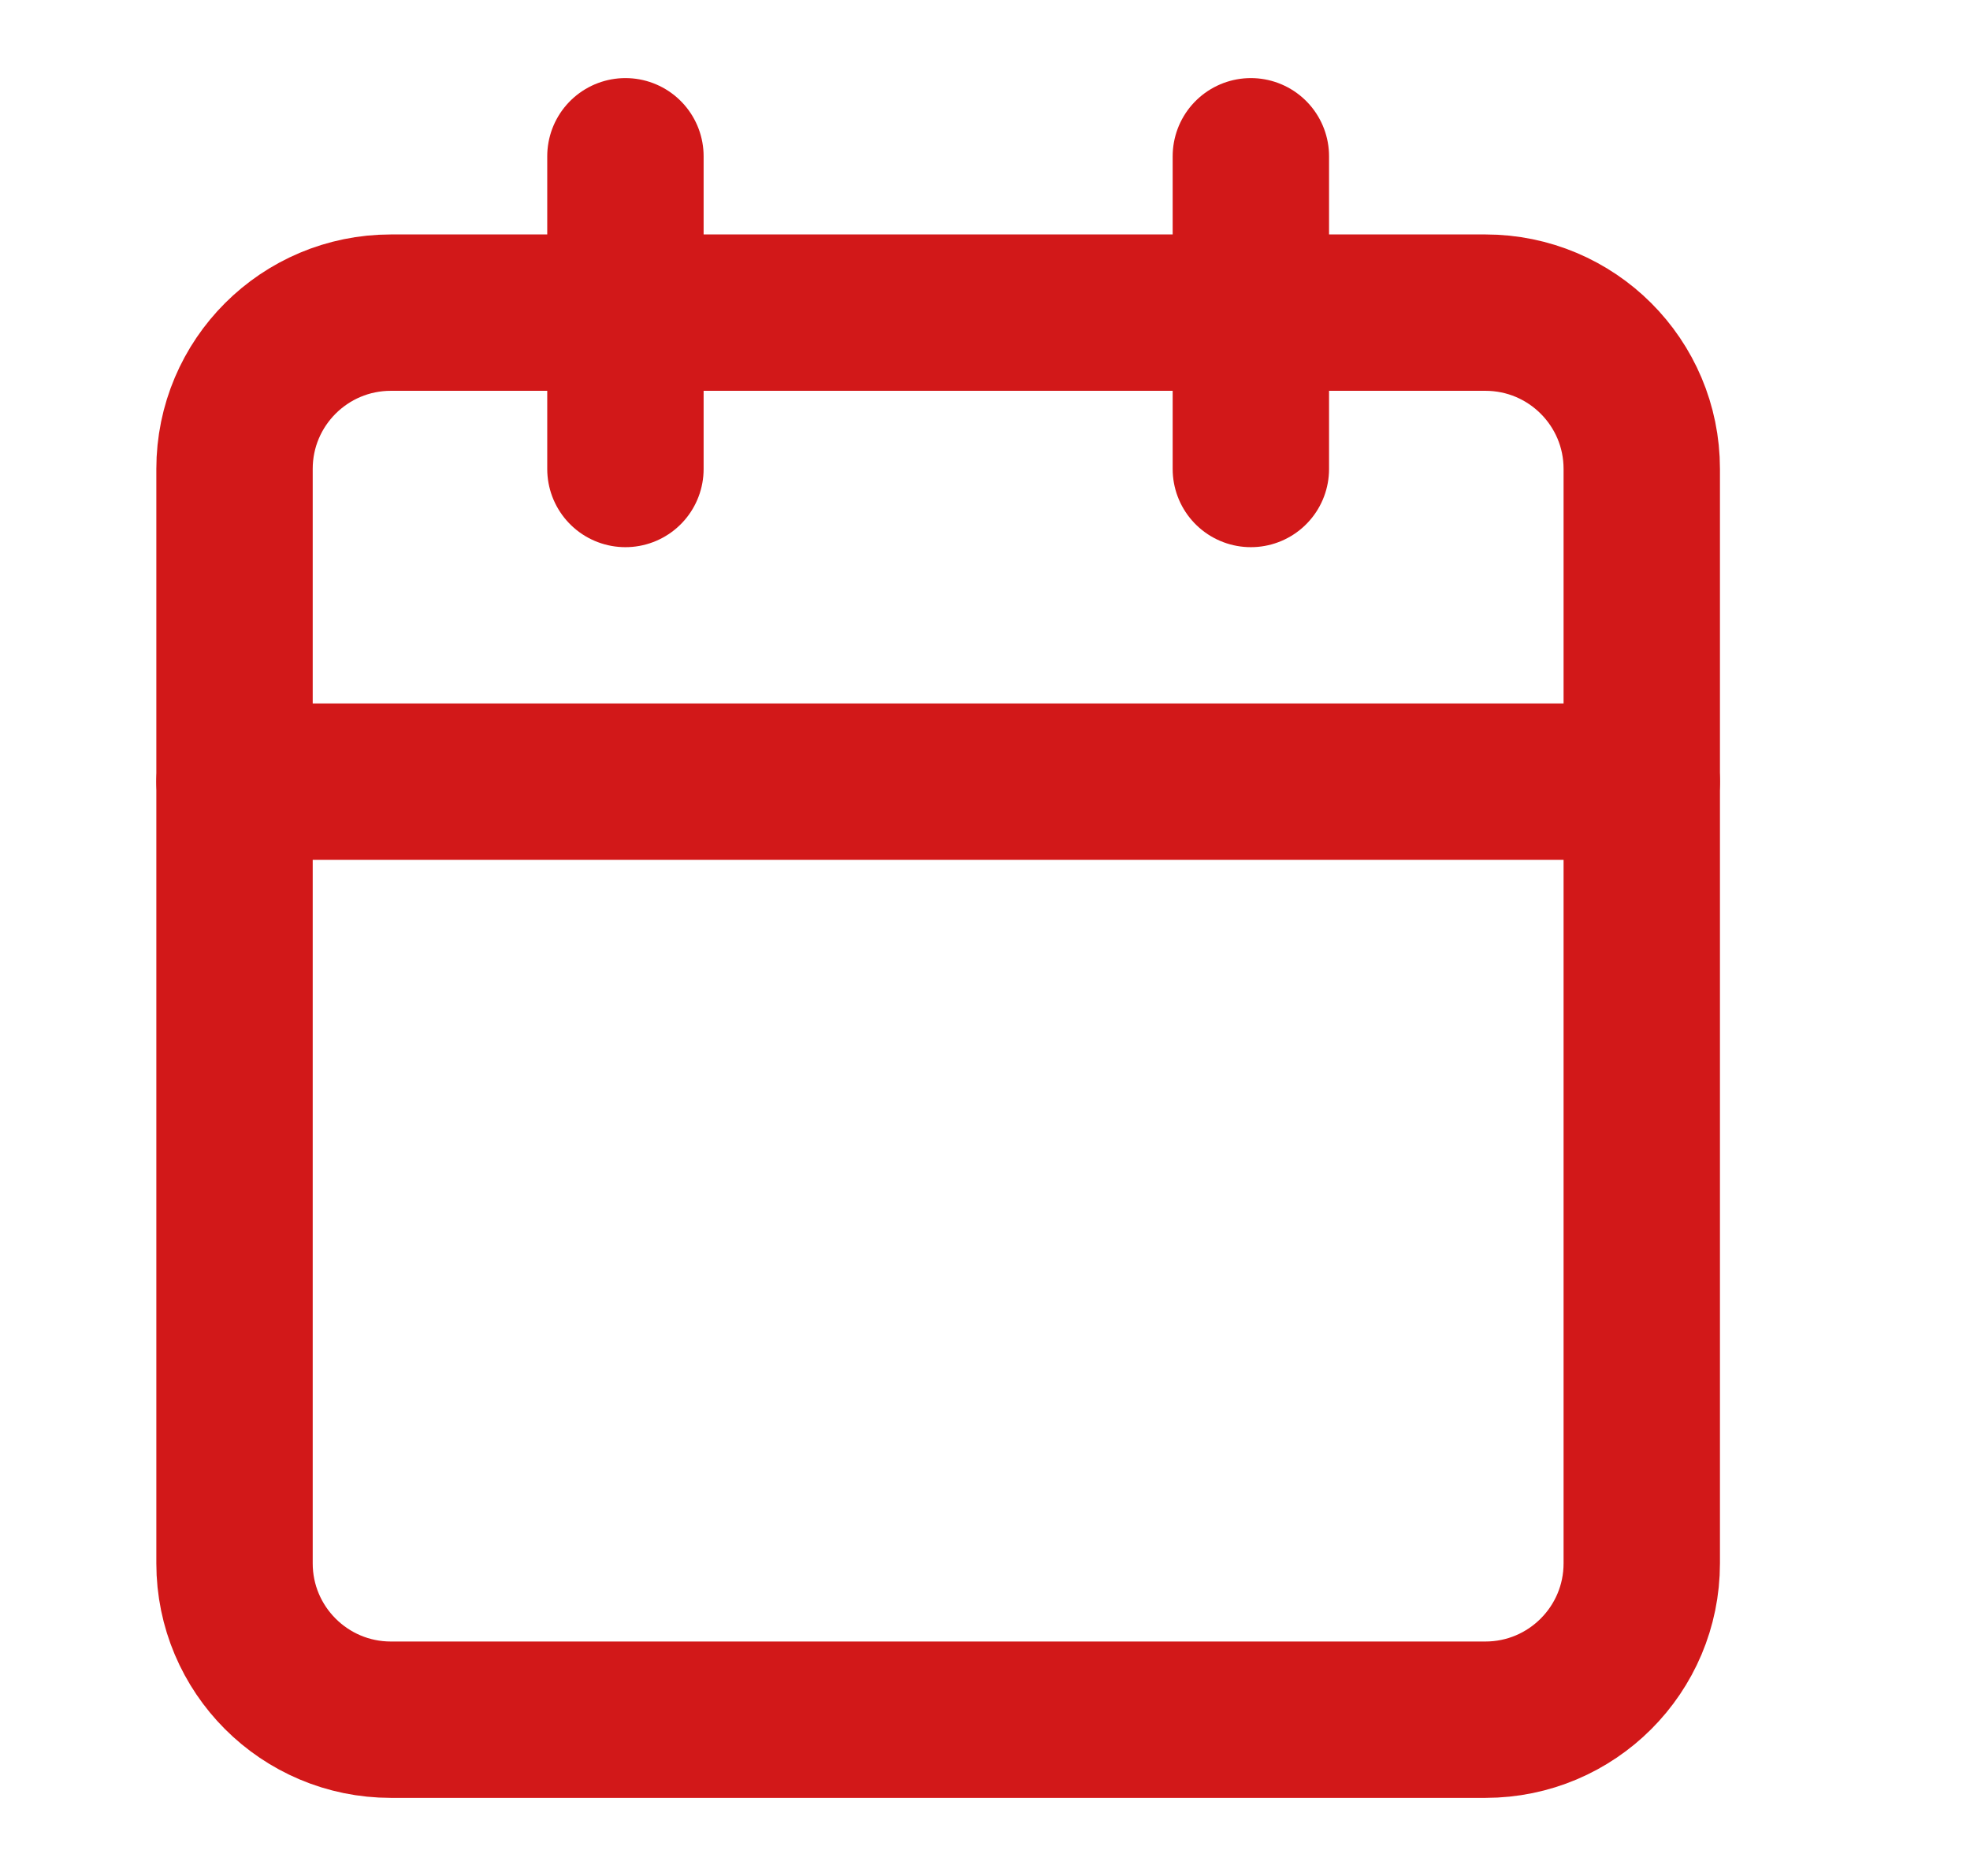
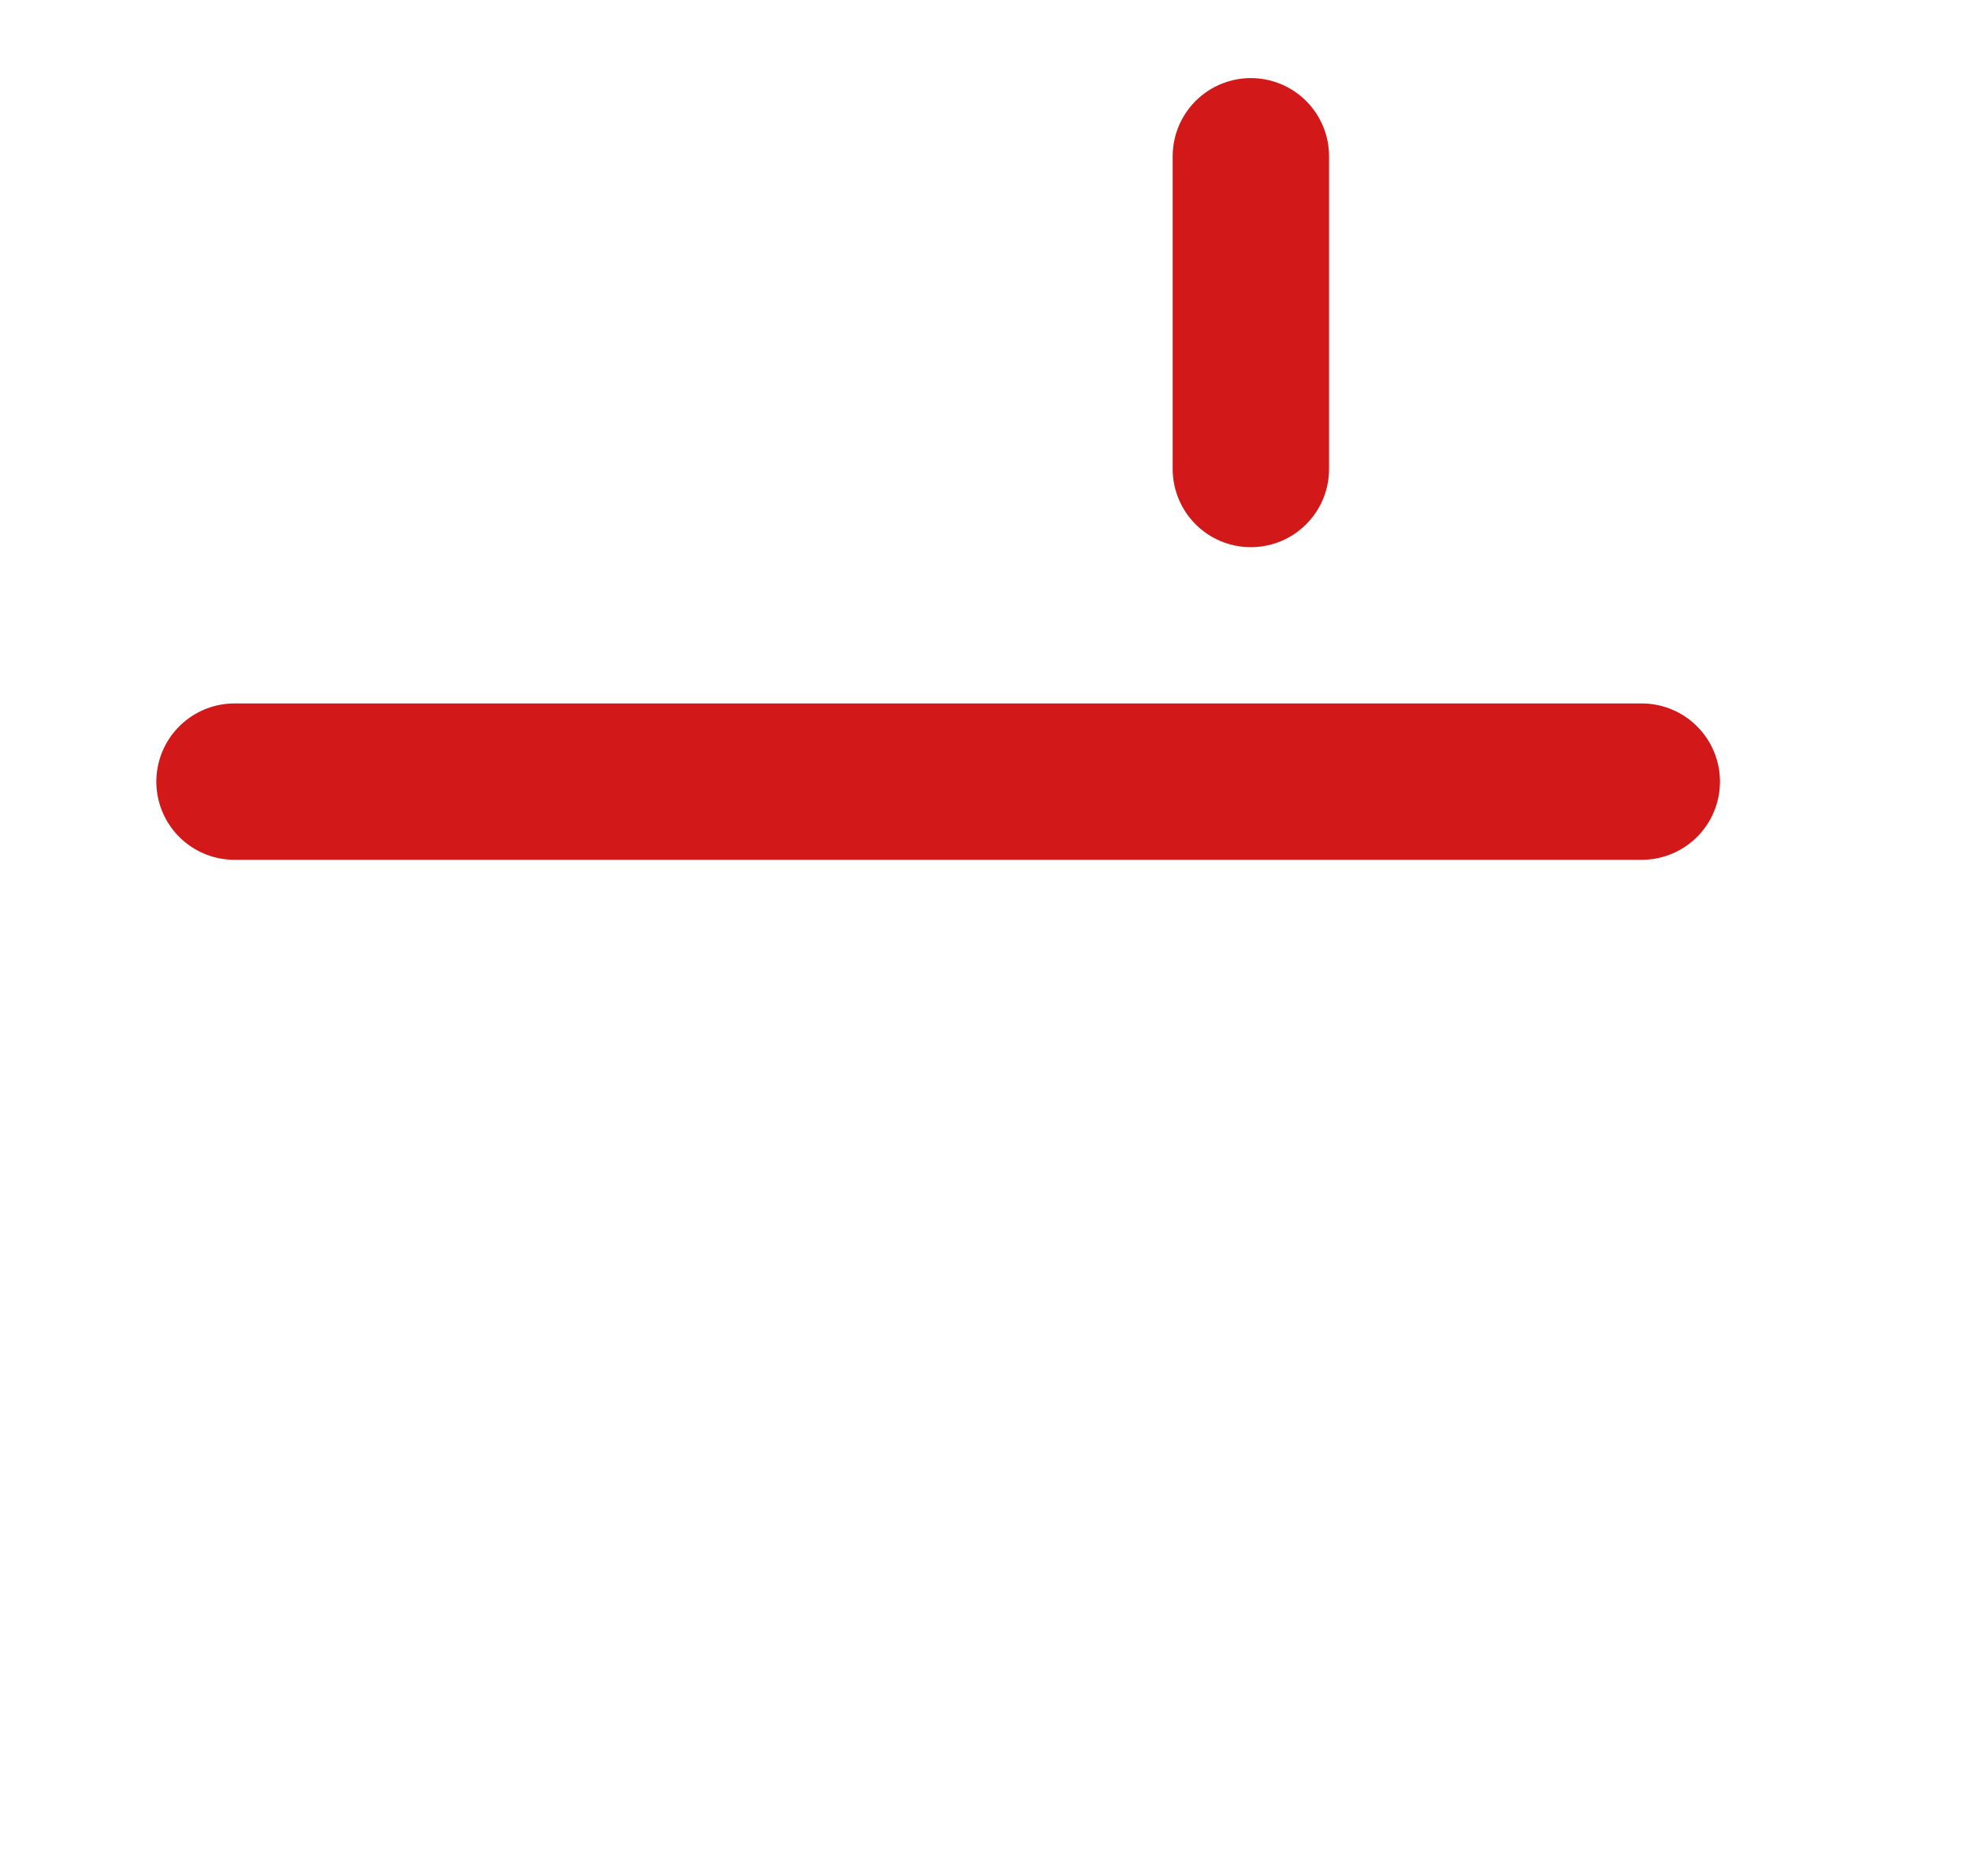
<svg xmlns="http://www.w3.org/2000/svg" width="21" height="20" viewBox="0 0 21 20" fill="none">
-   <path d="M15.834 3.333H4.167C3.246 3.333 2.5 4.079 2.5 4.999V16.667C2.5 17.587 3.246 18.334 4.167 18.334H15.834C16.755 18.334 17.501 17.587 17.501 16.667V4.999C17.501 4.079 16.755 3.333 15.834 3.333Z" stroke="#D21819" stroke-width="1.667" stroke-linecap="round" stroke-linejoin="round" />
  <path d="M2.5 8.333H17.501" stroke="#D21819" stroke-width="1.667" stroke-linecap="round" stroke-linejoin="round" />
  <path d="M13.334 1.666V5" stroke="#D21819" stroke-width="1.667" stroke-linecap="round" stroke-linejoin="round" />
-   <path d="M6.667 1.666V5" stroke="#D21819" stroke-width="1.667" stroke-linecap="round" stroke-linejoin="round" />
</svg>